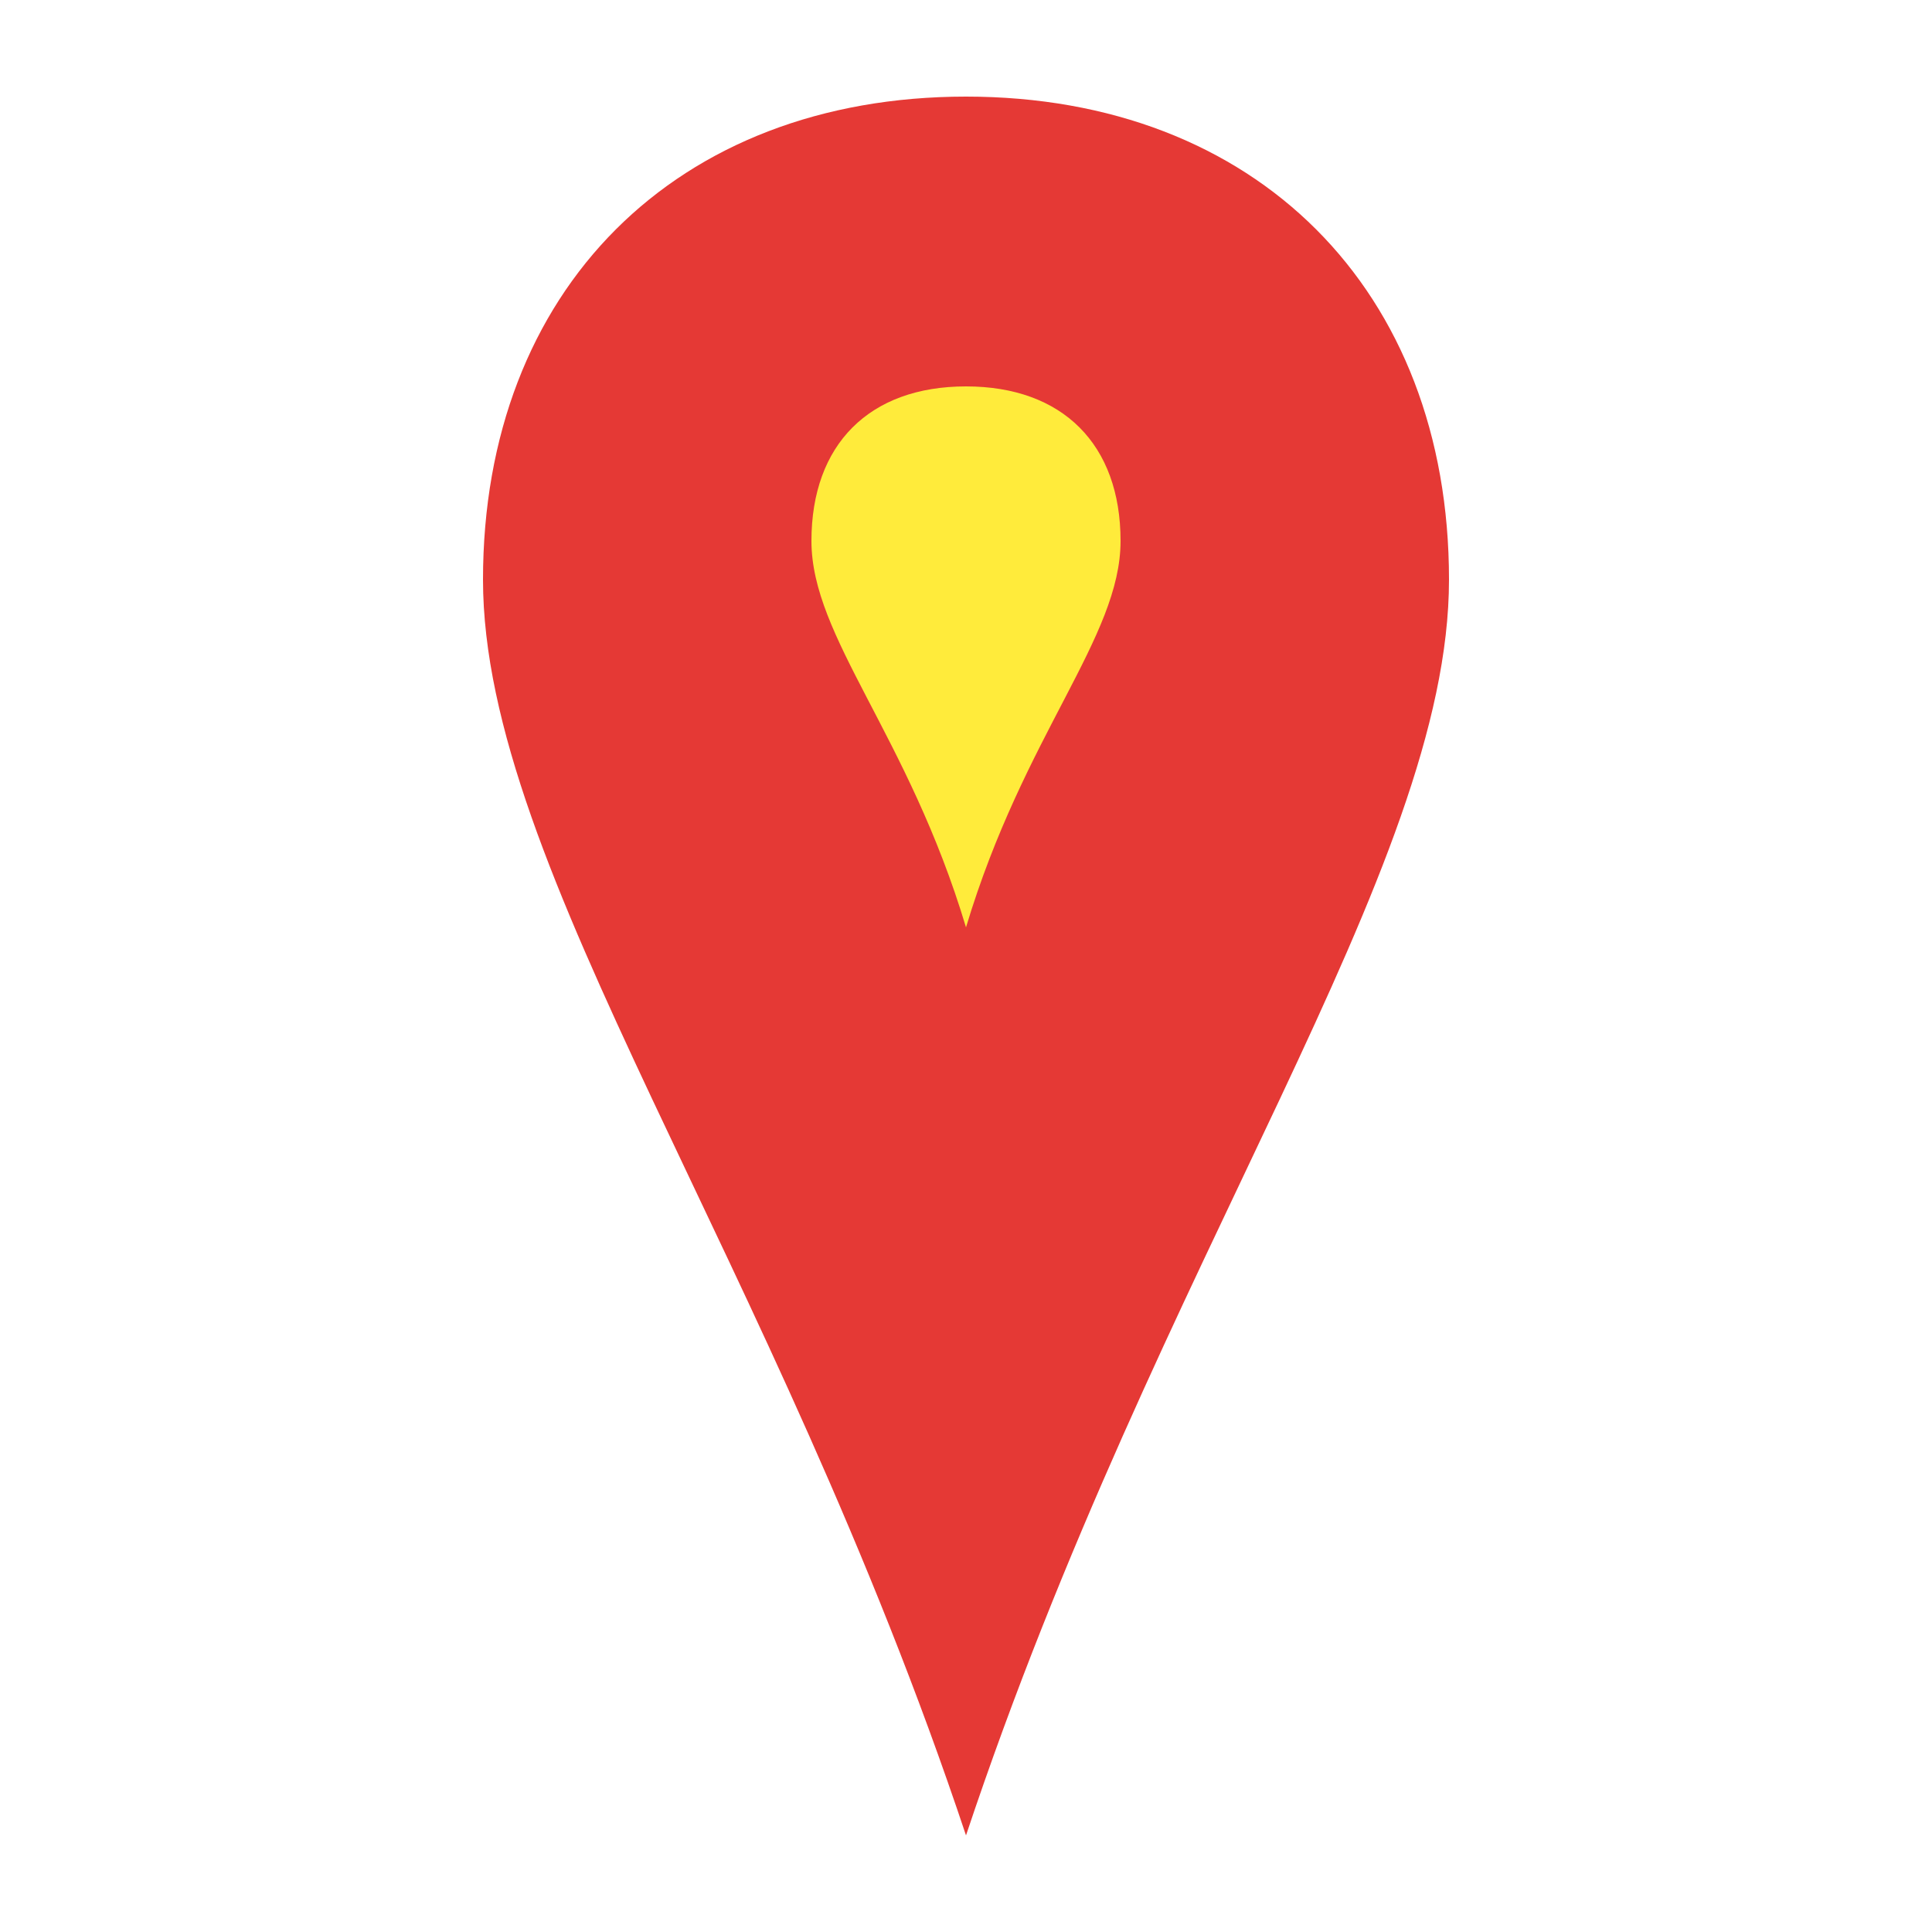
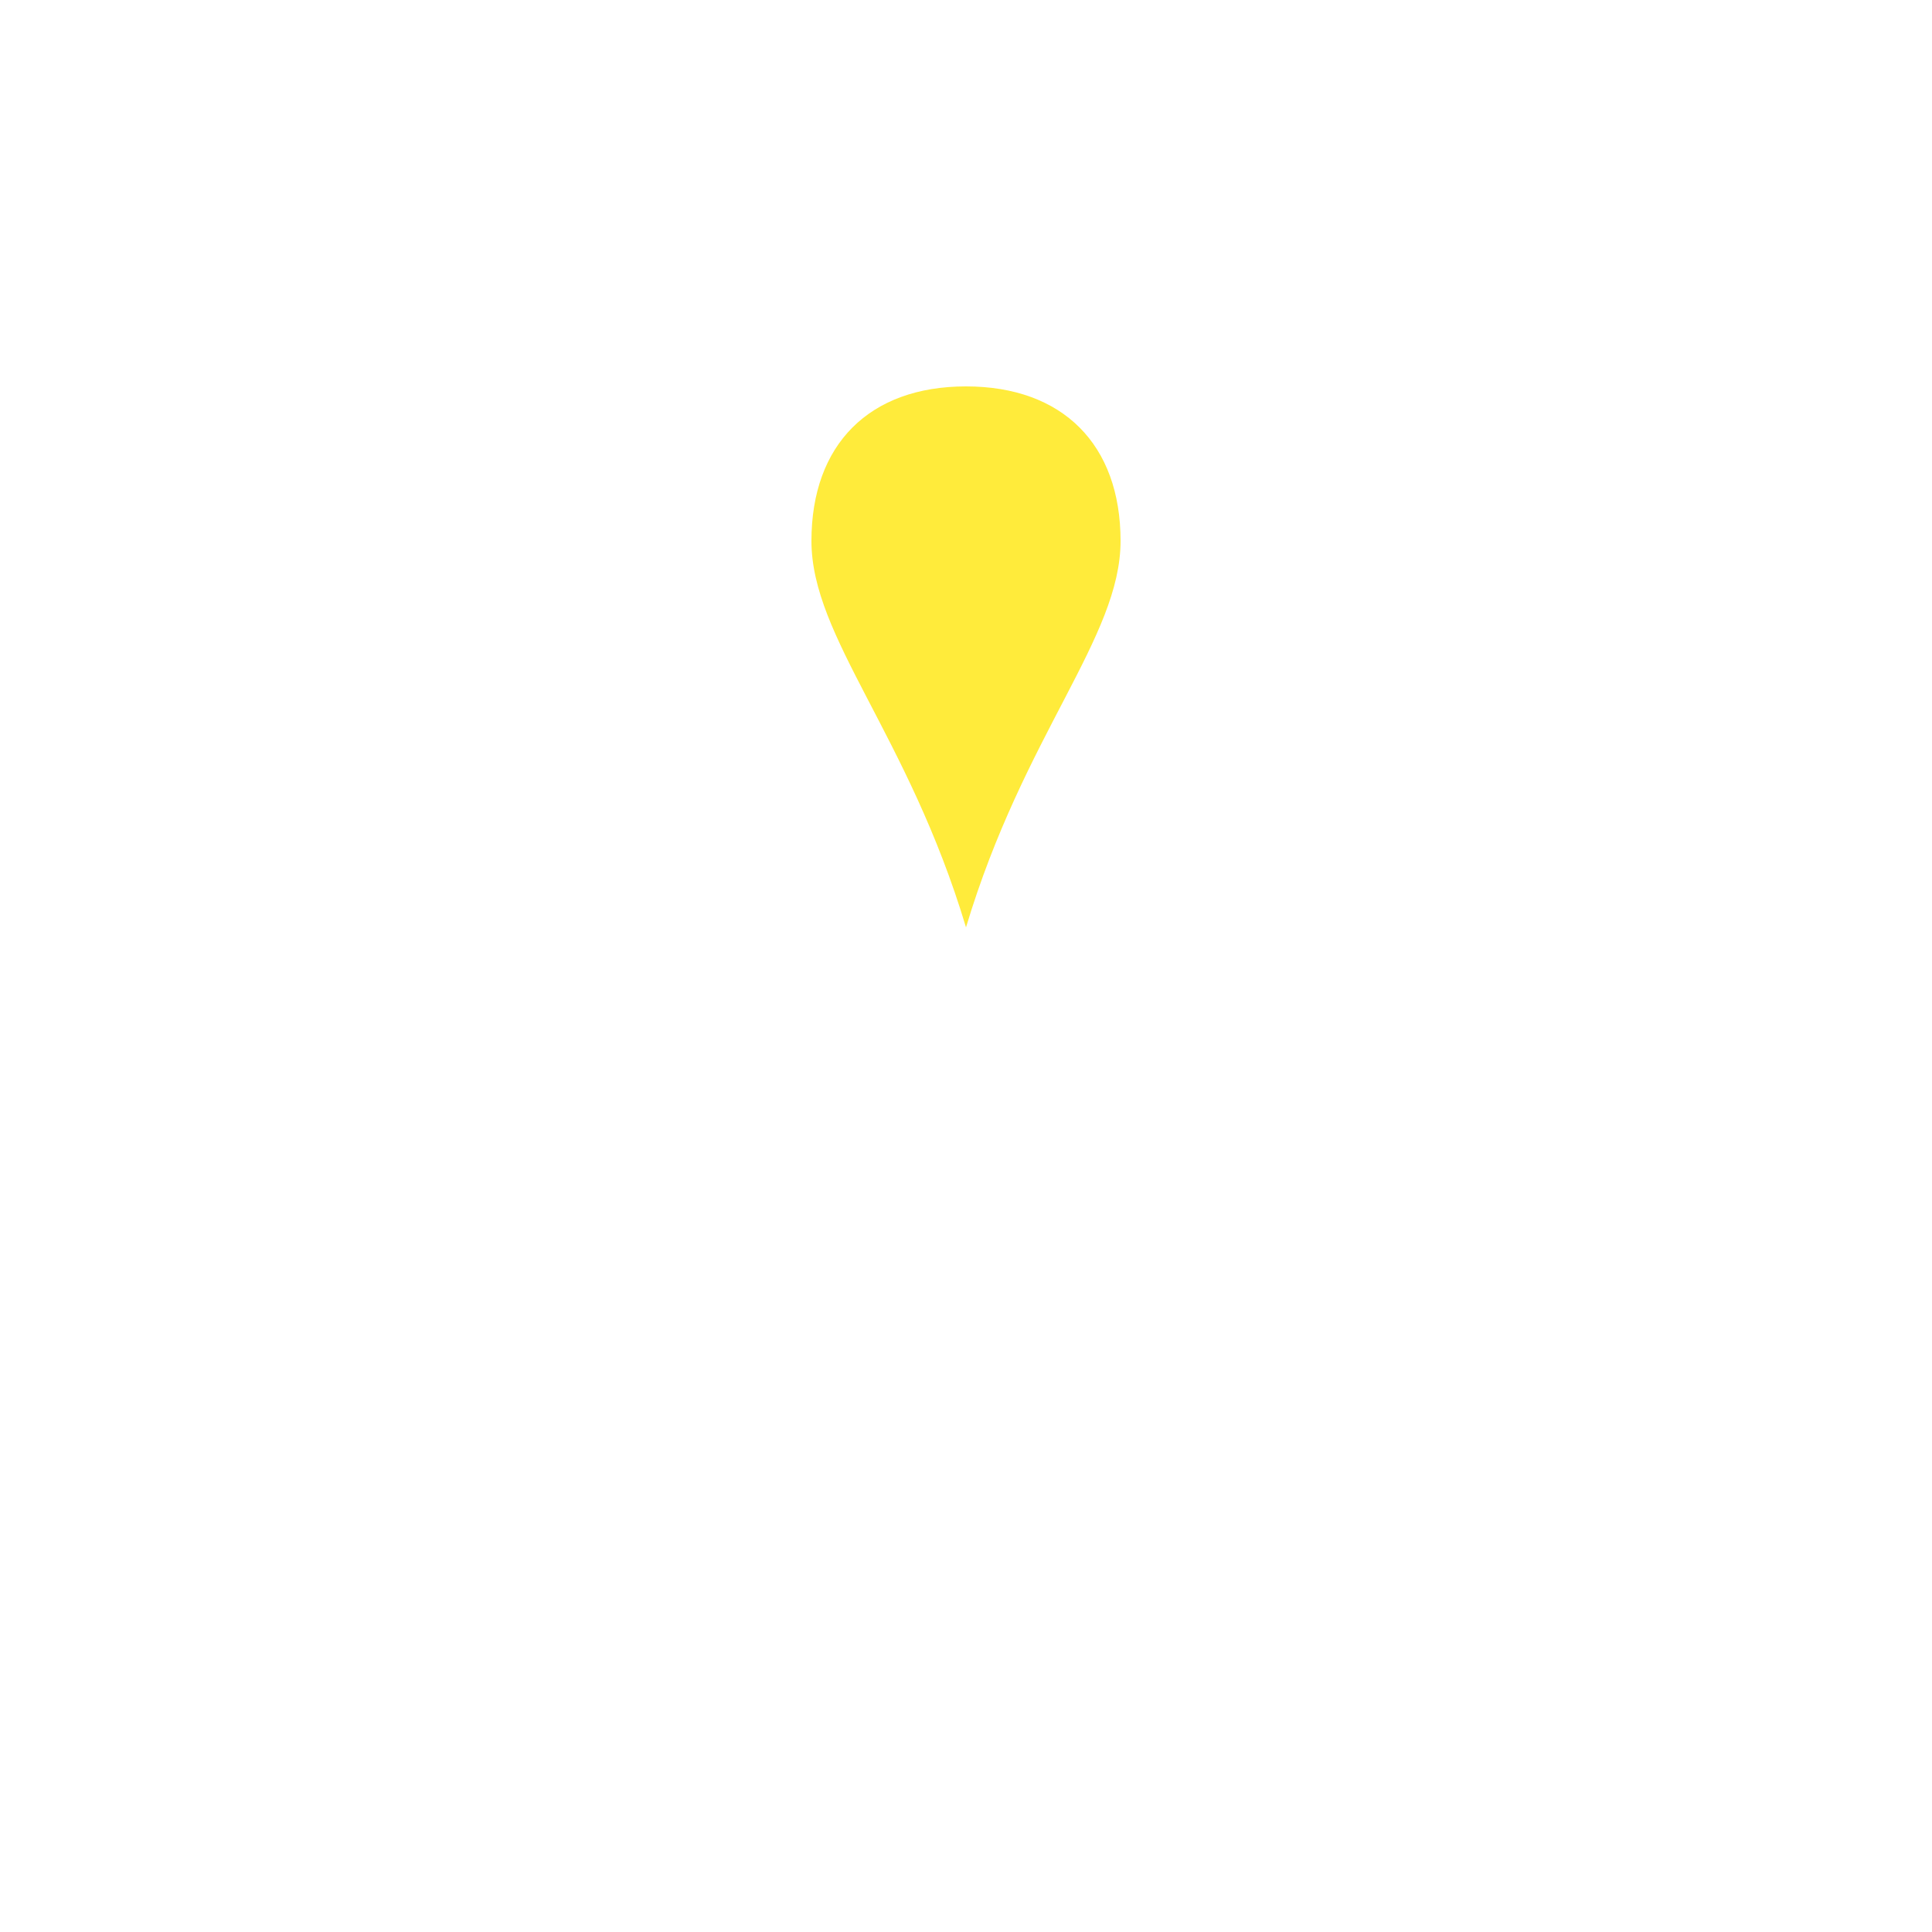
<svg xmlns="http://www.w3.org/2000/svg" viewBox="0 0 100 100">
-   <path d="M50,5 C35,5 25,15 25,30 C25,45 40,65 50,95 C60,65 75,45 75,30 C75,15 65,5 50,5 Z" fill="#e53935" />
  <path d="M50,20 C45,20 42,23 42,28 C42,33 47,38 50,48 C53,38 58,33 58,28 C58,23 55,20 50,20 Z" fill="#ffeb3b" />
</svg>